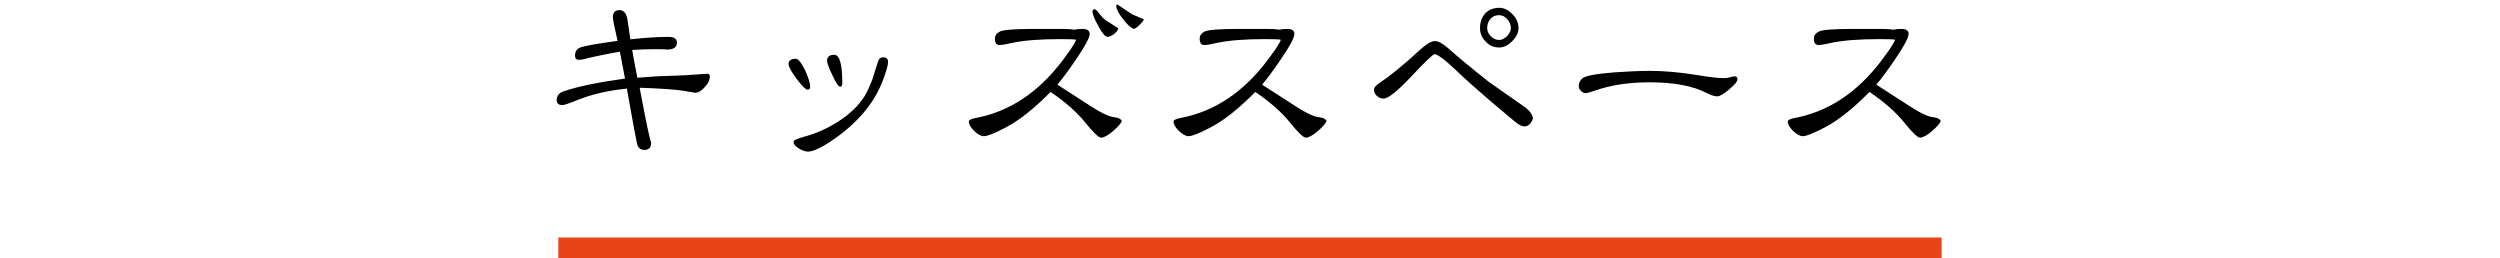
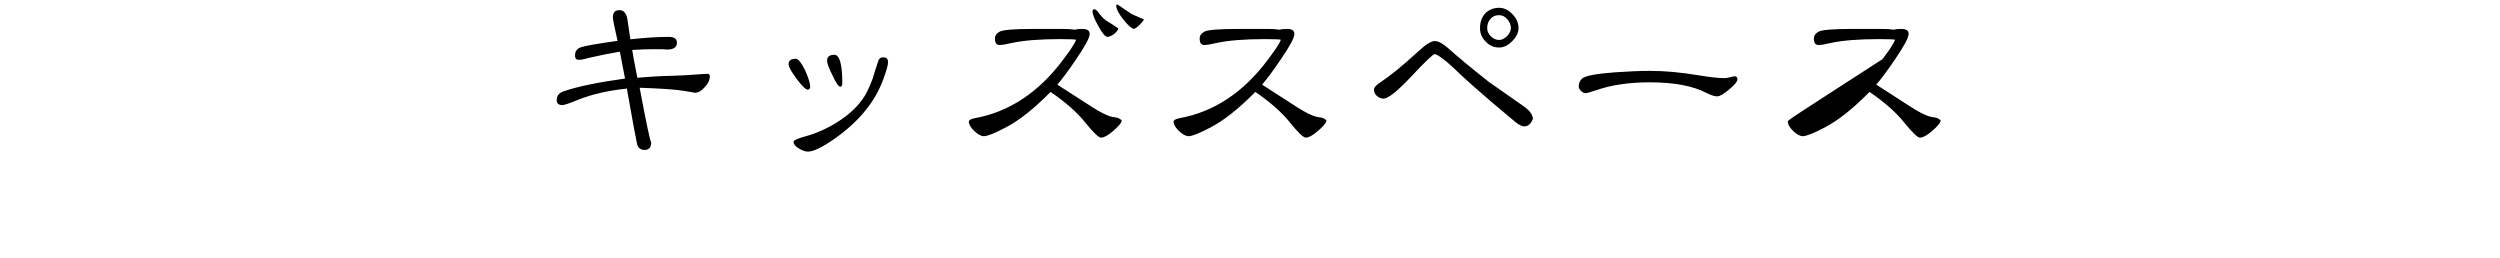
<svg xmlns="http://www.w3.org/2000/svg" id="tit05-%u30DA%u30FC%u30B8%201" viewBox="0 0 600 62" style="background-color:#ffffff00" version="1.1" xml:space="preserve" x="0px" y="0px" width="600px" height="62px">
  <g id="%u30EC%u30A4%u30E4%u30FC%201">
-     <path d="M 464.741 28.269 C 464.271 28.206 463.832 28.126 463.409 28.031 C 462.219 27.761 460.573 26.935 458.474 25.57 L 450.31 20.313 C 451.595 18.82 453.084 16.787 454.807 14.246 C 456.969 11.086 458.066 9.053 458.066 8.132 C 458.066 7.338 457.487 6.941 456.343 6.941 C 455.512 6.941 454.917 7.004 454.557 7.131 C 453.804 7.004 452.755 6.941 451.407 6.941 L 444.623 6.941 C 439.985 6.941 437.258 7.163 436.475 7.592 C 435.707 8.005 435.331 8.545 435.331 9.244 C 435.331 10.292 435.692 10.8 436.428 10.8 C 437.023 10.8 438.042 10.641 439.483 10.292 C 442.319 9.688 446.174 9.387 451.047 9.387 C 453.35 9.387 454.603 9.45 454.807 9.545 C 454.713 9.927 454.259 10.705 453.475 11.896 C 453.068 12.436 452.52 13.214 451.799 14.199 C 445.892 22.155 438.763 26.888 430.396 28.381 C 429.502 28.587 429.064 28.857 429.064 29.175 C 429.064 29.81 429.471 30.556 430.301 31.382 C 431.21 32.256 432.009 32.684 432.668 32.684 C 433.514 32.684 435.284 31.986 437.964 30.572 C 441.191 28.889 444.764 26.046 448.681 22.06 C 452.269 24.506 455.042 26.951 456.985 29.381 C 458.959 31.827 460.229 33.034 460.793 33.034 C 461.482 33.034 462.438 32.526 463.66 31.477 C 464.866 30.445 465.572 29.635 465.775 29.032 C 465.713 28.762 465.368 28.508 464.741 28.269 ZM 416.341 18.312 C 416.074 18.312 415.667 18.407 415.119 18.566 C 414.555 18.693 414.132 18.756 413.881 18.756 C 412.518 18.756 410.418 18.534 407.598 18.058 C 403.367 17.359 399.513 17.01 396.034 17.01 C 393.559 17.01 390.738 17.137 387.542 17.359 C 383.155 17.692 380.554 18.169 379.77 18.804 C 379.175 19.344 378.893 19.979 378.893 20.71 C 378.893 21.091 379.065 21.456 379.426 21.822 C 379.817 22.187 380.193 22.361 380.569 22.361 C 380.851 22.361 381.682 22.139 383.045 21.663 C 386.696 20.392 390.989 19.757 395.94 19.757 C 401.769 19.757 406.313 20.615 409.572 22.314 C 410.622 22.854 411.483 23.124 412.142 23.124 C 412.737 23.124 413.693 22.568 415.009 21.456 C 416.325 20.36 416.983 19.566 416.983 19.058 C 416.983 18.566 416.764 18.312 416.341 18.312 ZM 363.005 3.431 C 362.049 2.399 360.984 1.875 359.793 1.875 C 358.445 1.875 357.317 2.335 356.44 3.225 C 355.609 4.178 355.202 5.337 355.202 6.734 C 355.202 8.005 355.656 9.101 356.581 9.99 C 357.458 10.943 358.539 11.403 359.793 11.403 C 360.874 11.403 361.908 10.911 362.911 9.895 C 363.929 8.894 364.446 7.846 364.446 6.734 C 364.446 5.496 363.961 4.4 363.005 3.431 ZM 361.673 8.688 C 361.046 9.291 360.42 9.593 359.793 9.593 C 359.072 9.593 358.414 9.307 357.819 8.735 C 357.223 8.148 356.925 7.481 356.925 6.734 C 356.925 5.845 357.192 5.099 357.724 4.527 C 358.21 3.939 358.9 3.638 359.793 3.638 C 360.545 3.638 361.203 3.971 361.767 4.638 C 362.331 5.273 362.613 5.972 362.613 6.734 C 362.613 7.37 362.3 8.021 361.673 8.688 ZM 365.778 25.57 L 357.333 19.662 C 352.914 16.168 349.64 13.452 347.54 11.546 C 346.224 10.419 345.158 9.847 344.375 9.847 C 343.482 9.847 342.15 10.689 340.379 12.341 C 336.619 15.787 333.532 18.296 331.135 19.868 C 330.211 20.503 329.756 21.027 329.756 21.456 C 329.756 22.092 329.976 22.616 330.445 23.013 C 330.931 23.457 331.48 23.664 332.075 23.664 C 333.156 23.664 335.365 21.901 338.703 18.36 C 342.056 14.786 343.921 12.992 344.328 12.992 C 344.751 12.992 345.738 13.627 347.289 14.897 C 348.762 16.2 349.859 17.216 350.548 17.915 C 352.225 19.487 354.685 21.663 357.913 24.426 L 363.506 29.127 C 364.446 29.937 365.245 30.334 365.872 30.334 C 366.75 30.334 367.439 29.715 367.909 28.476 C 367.8 27.475 367.094 26.506 365.778 25.57 ZM 317.331 28.269 C 316.861 28.206 316.422 28.126 315.999 28.031 C 314.808 27.761 313.163 26.935 311.063 25.57 L 302.9 20.313 C 304.185 18.82 305.673 16.787 307.397 14.246 C 309.559 11.086 310.656 9.053 310.656 8.132 C 310.656 7.338 310.076 6.941 308.933 6.941 C 308.102 6.941 307.507 7.004 307.146 7.131 C 306.394 7.004 305.344 6.941 303.997 6.941 L 297.212 6.941 C 292.575 6.941 289.848 7.163 289.065 7.592 C 288.297 8.005 287.921 8.545 287.921 9.244 C 287.921 10.292 288.281 10.8 289.018 10.8 C 289.613 10.8 290.632 10.641 292.073 10.292 C 294.909 9.688 298.764 9.387 303.637 9.387 C 305.94 9.387 307.193 9.45 307.397 9.545 C 307.303 9.927 306.849 10.705 306.065 11.896 C 305.658 12.436 305.109 13.214 304.389 14.199 C 298.482 22.155 291.352 26.888 282.985 28.381 C 282.092 28.587 281.654 28.857 281.654 29.175 C 281.654 29.81 282.061 30.556 282.891 31.382 C 283.8 32.256 284.599 32.684 285.257 32.684 C 286.103 32.684 287.874 31.986 290.553 30.572 C 293.781 28.889 297.353 26.046 301.271 22.06 C 304.859 24.506 307.632 26.951 309.575 29.381 C 311.549 31.827 312.818 33.034 313.382 33.034 C 314.072 33.034 315.028 32.526 316.25 31.477 C 317.456 30.445 318.161 29.635 318.365 29.032 C 318.302 28.762 317.958 28.508 317.331 28.269 ZM 271.704 3.431 C 271.5 3.304 270.873 2.875 269.824 2.176 C 268.758 1.446 268.226 1.081 268.194 1.081 C 267.99 1.081 267.896 1.208 267.896 1.43 C 267.896 2.097 268.413 3.129 269.479 4.527 C 270.56 5.94 271.453 6.75 272.143 6.941 C 272.472 6.846 272.942 6.512 273.537 5.94 C 274.117 5.369 274.446 4.94 274.524 4.638 C 273.522 4.209 272.581 3.812 271.704 3.431 ZM 265.374 4.876 C 264.747 4.384 264.105 3.685 263.447 2.78 C 263.149 2.415 262.867 2.224 262.616 2.224 C 262.334 2.224 262.209 2.415 262.209 2.78 C 262.209 3.447 262.663 4.606 263.603 6.242 C 264.512 7.989 265.264 8.847 265.828 8.847 C 266.173 8.847 266.69 8.64 267.348 8.195 C 267.975 7.655 268.32 7.211 268.398 6.83 C 267.301 6.067 266.298 5.416 265.374 4.876 ZM 268.194 28.269 C 267.724 28.206 267.285 28.126 266.862 28.031 C 265.671 27.761 264.026 26.935 261.927 25.57 L 253.763 20.313 C 255.048 18.82 256.537 16.787 258.26 14.246 C 260.423 11.086 261.519 9.053 261.519 8.132 C 261.519 7.338 260.94 6.941 259.796 6.941 C 258.965 6.941 258.37 7.004 258.01 7.131 C 257.257 7.004 256.208 6.941 254.86 6.941 L 248.076 6.941 C 243.438 6.941 240.711 7.163 239.928 7.592 C 239.16 8.005 238.784 8.545 238.784 9.244 C 238.784 10.292 239.144 10.8 239.881 10.8 C 240.476 10.8 241.495 10.641 242.936 10.292 C 245.772 9.688 249.627 9.387 254.5 9.387 C 256.803 9.387 258.057 9.45 258.26 9.545 C 258.166 9.927 257.712 10.705 256.928 11.896 C 256.521 12.436 255.973 13.214 255.252 14.199 C 249.345 22.155 242.216 26.888 233.849 28.381 C 232.955 28.587 232.517 28.857 232.517 29.175 C 232.517 29.81 232.924 30.556 233.755 31.382 C 234.663 32.256 235.462 32.684 236.12 32.684 C 236.967 32.684 238.737 31.986 241.417 30.572 C 244.644 28.889 248.217 26.046 252.134 22.06 C 255.722 24.506 258.495 26.951 260.438 29.381 C 262.412 31.827 263.682 33.034 264.246 33.034 C 264.935 33.034 265.891 32.526 267.113 31.477 C 268.32 30.445 269.025 29.635 269.228 29.032 C 269.166 28.762 268.821 28.508 268.194 28.269 ZM 200.224 13.15 C 199.064 13.15 198.5 13.643 198.5 14.596 C 198.5 15.199 198.939 16.39 199.832 18.153 C 200.647 19.932 201.258 20.805 201.665 20.805 C 201.979 20.805 202.151 20.535 202.151 19.963 C 202.151 15.421 201.509 13.15 200.224 13.15 ZM 211.991 13.754 C 211.364 13.754 210.957 14.04 210.8 14.596 C 210.299 16.041 209.844 17.486 209.421 18.915 C 208.794 20.583 208.168 21.949 207.541 23.013 C 206.084 25.363 203.906 27.444 201.023 29.27 C 198.516 30.858 195.93 32.002 193.267 32.732 C 191.387 33.24 190.446 33.669 190.446 34.034 C 190.446 34.574 190.87 35.114 191.731 35.638 C 192.577 36.147 193.314 36.385 193.909 36.385 C 195.194 36.385 197.231 35.416 200.036 33.478 C 205.864 29.445 209.797 24.76 211.85 19.408 C 212.696 17.152 213.135 15.644 213.135 14.897 C 213.135 14.135 212.743 13.754 211.991 13.754 ZM 193.22 16.851 C 192.311 15.024 191.575 14.103 190.995 14.103 C 189.835 14.103 189.256 14.548 189.256 15.406 C 189.256 16.009 189.898 17.184 191.183 18.915 C 192.499 20.662 193.392 21.52 193.862 21.52 C 194.238 21.52 194.442 21.266 194.442 20.758 C 194.442 19.995 194.035 18.693 193.22 16.851 ZM 169.78 17.708 C 169.67 17.708 169.372 17.724 168.887 17.756 C 165.392 18.026 162.776 18.169 161.021 18.201 C 158.42 18.248 155.725 18.407 152.967 18.661 C 152.278 15.136 151.855 12.912 151.729 11.991 C 153.672 11.864 155.458 11.8 157.119 11.8 C 158.906 11.8 159.924 11.832 160.19 11.896 C 161.695 11.864 162.462 11.324 162.462 10.244 C 162.462 9.323 161.804 8.847 160.488 8.847 C 157.918 8.847 154.847 9.053 151.291 9.434 C 150.993 7.37 150.758 5.829 150.601 4.781 C 150.366 3.225 149.724 2.431 148.674 2.431 C 147.609 2.431 147.091 3.002 147.091 4.13 C 147.091 4.702 147.468 6.591 148.22 9.8 C 143.237 10.498 140.307 11.022 139.429 11.34 C 138.474 11.658 138.004 12.325 138.004 13.357 C 138.004 14.024 138.317 14.357 138.944 14.357 C 139.461 14.357 140.229 14.214 141.263 13.897 C 144.553 13.166 147.044 12.674 148.768 12.404 C 149.301 15.278 149.708 17.422 150.006 18.852 C 143.409 19.773 138.505 20.789 135.277 21.917 C 134.149 22.298 133.601 22.997 133.601 24.013 C 133.601 24.823 134.055 25.22 134.98 25.22 C 135.403 25.22 136.609 24.823 138.583 24.013 C 142.046 22.616 145.995 21.71 150.445 21.266 C 151.917 29.556 152.716 33.86 152.826 34.193 C 152.983 35.4 153.625 35.988 154.753 35.988 C 155.27 35.988 155.709 35.781 156.085 35.337 C 156.211 34.812 156.289 34.431 156.289 34.193 C 156.007 33.796 155.083 29.413 153.516 21.059 C 158.718 21.234 162.29 21.488 164.233 21.822 C 166.019 22.123 166.85 22.266 166.756 22.266 C 167.57 22.266 168.369 21.822 169.137 20.916 C 169.952 20.09 170.359 19.217 170.359 18.312 C 170.359 17.915 170.156 17.708 169.78 17.708 Z" fill="#000000" />
-     <rect x="134" y="57" width="332" height="5" fill="#e84418" />
+     <path d="M 464.741 28.269 C 464.271 28.206 463.832 28.126 463.409 28.031 C 462.219 27.761 460.573 26.935 458.474 25.57 L 450.31 20.313 C 451.595 18.82 453.084 16.787 454.807 14.246 C 456.969 11.086 458.066 9.053 458.066 8.132 C 458.066 7.338 457.487 6.941 456.343 6.941 C 455.512 6.941 454.917 7.004 454.557 7.131 C 453.804 7.004 452.755 6.941 451.407 6.941 L 444.623 6.941 C 439.985 6.941 437.258 7.163 436.475 7.592 C 435.707 8.005 435.331 8.545 435.331 9.244 C 435.331 10.292 435.692 10.8 436.428 10.8 C 437.023 10.8 438.042 10.641 439.483 10.292 C 442.319 9.688 446.174 9.387 451.047 9.387 C 453.35 9.387 454.603 9.45 454.807 9.545 C 454.713 9.927 454.259 10.705 453.475 11.896 C 453.068 12.436 452.52 13.214 451.799 14.199 C 429.502 28.587 429.064 28.857 429.064 29.175 C 429.064 29.81 429.471 30.556 430.301 31.382 C 431.21 32.256 432.009 32.684 432.668 32.684 C 433.514 32.684 435.284 31.986 437.964 30.572 C 441.191 28.889 444.764 26.046 448.681 22.06 C 452.269 24.506 455.042 26.951 456.985 29.381 C 458.959 31.827 460.229 33.034 460.793 33.034 C 461.482 33.034 462.438 32.526 463.66 31.477 C 464.866 30.445 465.572 29.635 465.775 29.032 C 465.713 28.762 465.368 28.508 464.741 28.269 ZM 416.341 18.312 C 416.074 18.312 415.667 18.407 415.119 18.566 C 414.555 18.693 414.132 18.756 413.881 18.756 C 412.518 18.756 410.418 18.534 407.598 18.058 C 403.367 17.359 399.513 17.01 396.034 17.01 C 393.559 17.01 390.738 17.137 387.542 17.359 C 383.155 17.692 380.554 18.169 379.77 18.804 C 379.175 19.344 378.893 19.979 378.893 20.71 C 378.893 21.091 379.065 21.456 379.426 21.822 C 379.817 22.187 380.193 22.361 380.569 22.361 C 380.851 22.361 381.682 22.139 383.045 21.663 C 386.696 20.392 390.989 19.757 395.94 19.757 C 401.769 19.757 406.313 20.615 409.572 22.314 C 410.622 22.854 411.483 23.124 412.142 23.124 C 412.737 23.124 413.693 22.568 415.009 21.456 C 416.325 20.36 416.983 19.566 416.983 19.058 C 416.983 18.566 416.764 18.312 416.341 18.312 ZM 363.005 3.431 C 362.049 2.399 360.984 1.875 359.793 1.875 C 358.445 1.875 357.317 2.335 356.44 3.225 C 355.609 4.178 355.202 5.337 355.202 6.734 C 355.202 8.005 355.656 9.101 356.581 9.99 C 357.458 10.943 358.539 11.403 359.793 11.403 C 360.874 11.403 361.908 10.911 362.911 9.895 C 363.929 8.894 364.446 7.846 364.446 6.734 C 364.446 5.496 363.961 4.4 363.005 3.431 ZM 361.673 8.688 C 361.046 9.291 360.42 9.593 359.793 9.593 C 359.072 9.593 358.414 9.307 357.819 8.735 C 357.223 8.148 356.925 7.481 356.925 6.734 C 356.925 5.845 357.192 5.099 357.724 4.527 C 358.21 3.939 358.9 3.638 359.793 3.638 C 360.545 3.638 361.203 3.971 361.767 4.638 C 362.331 5.273 362.613 5.972 362.613 6.734 C 362.613 7.37 362.3 8.021 361.673 8.688 ZM 365.778 25.57 L 357.333 19.662 C 352.914 16.168 349.64 13.452 347.54 11.546 C 346.224 10.419 345.158 9.847 344.375 9.847 C 343.482 9.847 342.15 10.689 340.379 12.341 C 336.619 15.787 333.532 18.296 331.135 19.868 C 330.211 20.503 329.756 21.027 329.756 21.456 C 329.756 22.092 329.976 22.616 330.445 23.013 C 330.931 23.457 331.48 23.664 332.075 23.664 C 333.156 23.664 335.365 21.901 338.703 18.36 C 342.056 14.786 343.921 12.992 344.328 12.992 C 344.751 12.992 345.738 13.627 347.289 14.897 C 348.762 16.2 349.859 17.216 350.548 17.915 C 352.225 19.487 354.685 21.663 357.913 24.426 L 363.506 29.127 C 364.446 29.937 365.245 30.334 365.872 30.334 C 366.75 30.334 367.439 29.715 367.909 28.476 C 367.8 27.475 367.094 26.506 365.778 25.57 ZM 317.331 28.269 C 316.861 28.206 316.422 28.126 315.999 28.031 C 314.808 27.761 313.163 26.935 311.063 25.57 L 302.9 20.313 C 304.185 18.82 305.673 16.787 307.397 14.246 C 309.559 11.086 310.656 9.053 310.656 8.132 C 310.656 7.338 310.076 6.941 308.933 6.941 C 308.102 6.941 307.507 7.004 307.146 7.131 C 306.394 7.004 305.344 6.941 303.997 6.941 L 297.212 6.941 C 292.575 6.941 289.848 7.163 289.065 7.592 C 288.297 8.005 287.921 8.545 287.921 9.244 C 287.921 10.292 288.281 10.8 289.018 10.8 C 289.613 10.8 290.632 10.641 292.073 10.292 C 294.909 9.688 298.764 9.387 303.637 9.387 C 305.94 9.387 307.193 9.45 307.397 9.545 C 307.303 9.927 306.849 10.705 306.065 11.896 C 305.658 12.436 305.109 13.214 304.389 14.199 C 298.482 22.155 291.352 26.888 282.985 28.381 C 282.092 28.587 281.654 28.857 281.654 29.175 C 281.654 29.81 282.061 30.556 282.891 31.382 C 283.8 32.256 284.599 32.684 285.257 32.684 C 286.103 32.684 287.874 31.986 290.553 30.572 C 293.781 28.889 297.353 26.046 301.271 22.06 C 304.859 24.506 307.632 26.951 309.575 29.381 C 311.549 31.827 312.818 33.034 313.382 33.034 C 314.072 33.034 315.028 32.526 316.25 31.477 C 317.456 30.445 318.161 29.635 318.365 29.032 C 318.302 28.762 317.958 28.508 317.331 28.269 ZM 271.704 3.431 C 271.5 3.304 270.873 2.875 269.824 2.176 C 268.758 1.446 268.226 1.081 268.194 1.081 C 267.99 1.081 267.896 1.208 267.896 1.43 C 267.896 2.097 268.413 3.129 269.479 4.527 C 270.56 5.94 271.453 6.75 272.143 6.941 C 272.472 6.846 272.942 6.512 273.537 5.94 C 274.117 5.369 274.446 4.94 274.524 4.638 C 273.522 4.209 272.581 3.812 271.704 3.431 ZM 265.374 4.876 C 264.747 4.384 264.105 3.685 263.447 2.78 C 263.149 2.415 262.867 2.224 262.616 2.224 C 262.334 2.224 262.209 2.415 262.209 2.78 C 262.209 3.447 262.663 4.606 263.603 6.242 C 264.512 7.989 265.264 8.847 265.828 8.847 C 266.173 8.847 266.69 8.64 267.348 8.195 C 267.975 7.655 268.32 7.211 268.398 6.83 C 267.301 6.067 266.298 5.416 265.374 4.876 ZM 268.194 28.269 C 267.724 28.206 267.285 28.126 266.862 28.031 C 265.671 27.761 264.026 26.935 261.927 25.57 L 253.763 20.313 C 255.048 18.82 256.537 16.787 258.26 14.246 C 260.423 11.086 261.519 9.053 261.519 8.132 C 261.519 7.338 260.94 6.941 259.796 6.941 C 258.965 6.941 258.37 7.004 258.01 7.131 C 257.257 7.004 256.208 6.941 254.86 6.941 L 248.076 6.941 C 243.438 6.941 240.711 7.163 239.928 7.592 C 239.16 8.005 238.784 8.545 238.784 9.244 C 238.784 10.292 239.144 10.8 239.881 10.8 C 240.476 10.8 241.495 10.641 242.936 10.292 C 245.772 9.688 249.627 9.387 254.5 9.387 C 256.803 9.387 258.057 9.45 258.26 9.545 C 258.166 9.927 257.712 10.705 256.928 11.896 C 256.521 12.436 255.973 13.214 255.252 14.199 C 249.345 22.155 242.216 26.888 233.849 28.381 C 232.955 28.587 232.517 28.857 232.517 29.175 C 232.517 29.81 232.924 30.556 233.755 31.382 C 234.663 32.256 235.462 32.684 236.12 32.684 C 236.967 32.684 238.737 31.986 241.417 30.572 C 244.644 28.889 248.217 26.046 252.134 22.06 C 255.722 24.506 258.495 26.951 260.438 29.381 C 262.412 31.827 263.682 33.034 264.246 33.034 C 264.935 33.034 265.891 32.526 267.113 31.477 C 268.32 30.445 269.025 29.635 269.228 29.032 C 269.166 28.762 268.821 28.508 268.194 28.269 ZM 200.224 13.15 C 199.064 13.15 198.5 13.643 198.5 14.596 C 198.5 15.199 198.939 16.39 199.832 18.153 C 200.647 19.932 201.258 20.805 201.665 20.805 C 201.979 20.805 202.151 20.535 202.151 19.963 C 202.151 15.421 201.509 13.15 200.224 13.15 ZM 211.991 13.754 C 211.364 13.754 210.957 14.04 210.8 14.596 C 210.299 16.041 209.844 17.486 209.421 18.915 C 208.794 20.583 208.168 21.949 207.541 23.013 C 206.084 25.363 203.906 27.444 201.023 29.27 C 198.516 30.858 195.93 32.002 193.267 32.732 C 191.387 33.24 190.446 33.669 190.446 34.034 C 190.446 34.574 190.87 35.114 191.731 35.638 C 192.577 36.147 193.314 36.385 193.909 36.385 C 195.194 36.385 197.231 35.416 200.036 33.478 C 205.864 29.445 209.797 24.76 211.85 19.408 C 212.696 17.152 213.135 15.644 213.135 14.897 C 213.135 14.135 212.743 13.754 211.991 13.754 ZM 193.22 16.851 C 192.311 15.024 191.575 14.103 190.995 14.103 C 189.835 14.103 189.256 14.548 189.256 15.406 C 189.256 16.009 189.898 17.184 191.183 18.915 C 192.499 20.662 193.392 21.52 193.862 21.52 C 194.238 21.52 194.442 21.266 194.442 20.758 C 194.442 19.995 194.035 18.693 193.22 16.851 ZM 169.78 17.708 C 169.67 17.708 169.372 17.724 168.887 17.756 C 165.392 18.026 162.776 18.169 161.021 18.201 C 158.42 18.248 155.725 18.407 152.967 18.661 C 152.278 15.136 151.855 12.912 151.729 11.991 C 153.672 11.864 155.458 11.8 157.119 11.8 C 158.906 11.8 159.924 11.832 160.19 11.896 C 161.695 11.864 162.462 11.324 162.462 10.244 C 162.462 9.323 161.804 8.847 160.488 8.847 C 157.918 8.847 154.847 9.053 151.291 9.434 C 150.993 7.37 150.758 5.829 150.601 4.781 C 150.366 3.225 149.724 2.431 148.674 2.431 C 147.609 2.431 147.091 3.002 147.091 4.13 C 147.091 4.702 147.468 6.591 148.22 9.8 C 143.237 10.498 140.307 11.022 139.429 11.34 C 138.474 11.658 138.004 12.325 138.004 13.357 C 138.004 14.024 138.317 14.357 138.944 14.357 C 139.461 14.357 140.229 14.214 141.263 13.897 C 144.553 13.166 147.044 12.674 148.768 12.404 C 149.301 15.278 149.708 17.422 150.006 18.852 C 143.409 19.773 138.505 20.789 135.277 21.917 C 134.149 22.298 133.601 22.997 133.601 24.013 C 133.601 24.823 134.055 25.22 134.98 25.22 C 135.403 25.22 136.609 24.823 138.583 24.013 C 142.046 22.616 145.995 21.71 150.445 21.266 C 151.917 29.556 152.716 33.86 152.826 34.193 C 152.983 35.4 153.625 35.988 154.753 35.988 C 155.27 35.988 155.709 35.781 156.085 35.337 C 156.211 34.812 156.289 34.431 156.289 34.193 C 156.007 33.796 155.083 29.413 153.516 21.059 C 158.718 21.234 162.29 21.488 164.233 21.822 C 166.019 22.123 166.85 22.266 166.756 22.266 C 167.57 22.266 168.369 21.822 169.137 20.916 C 169.952 20.09 170.359 19.217 170.359 18.312 C 170.359 17.915 170.156 17.708 169.78 17.708 Z" fill="#000000" />
  </g>
</svg>